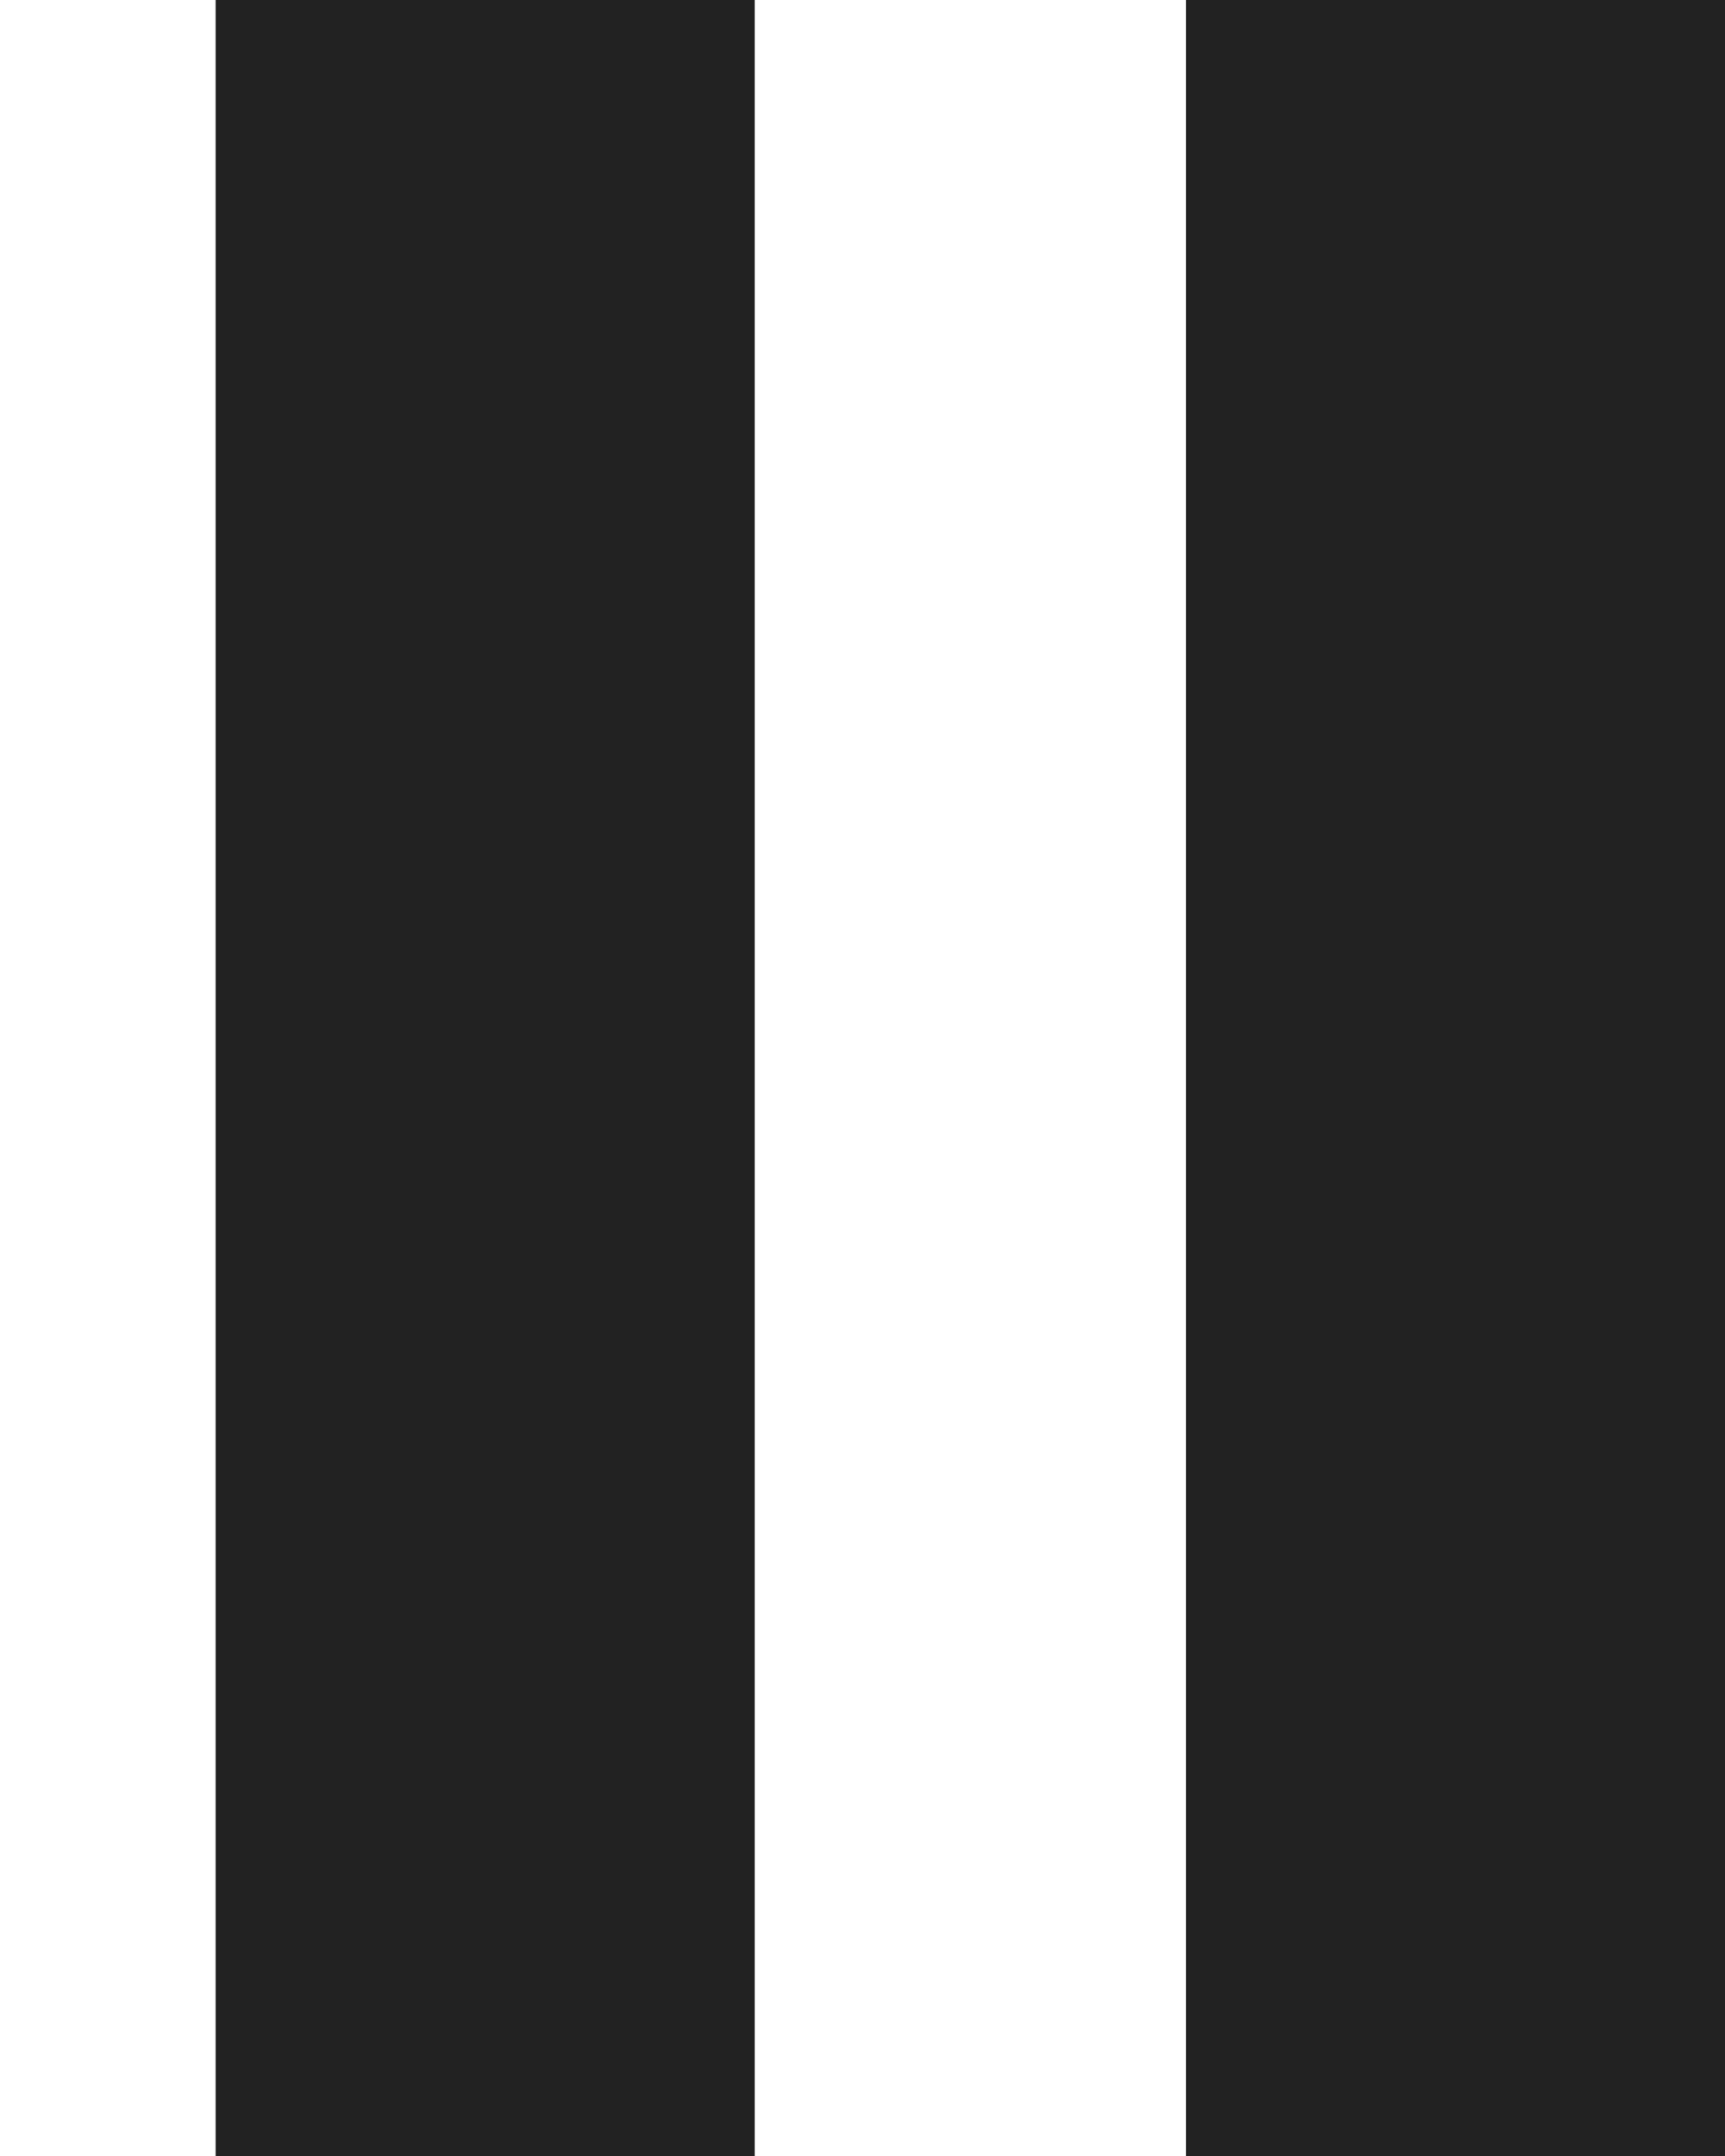
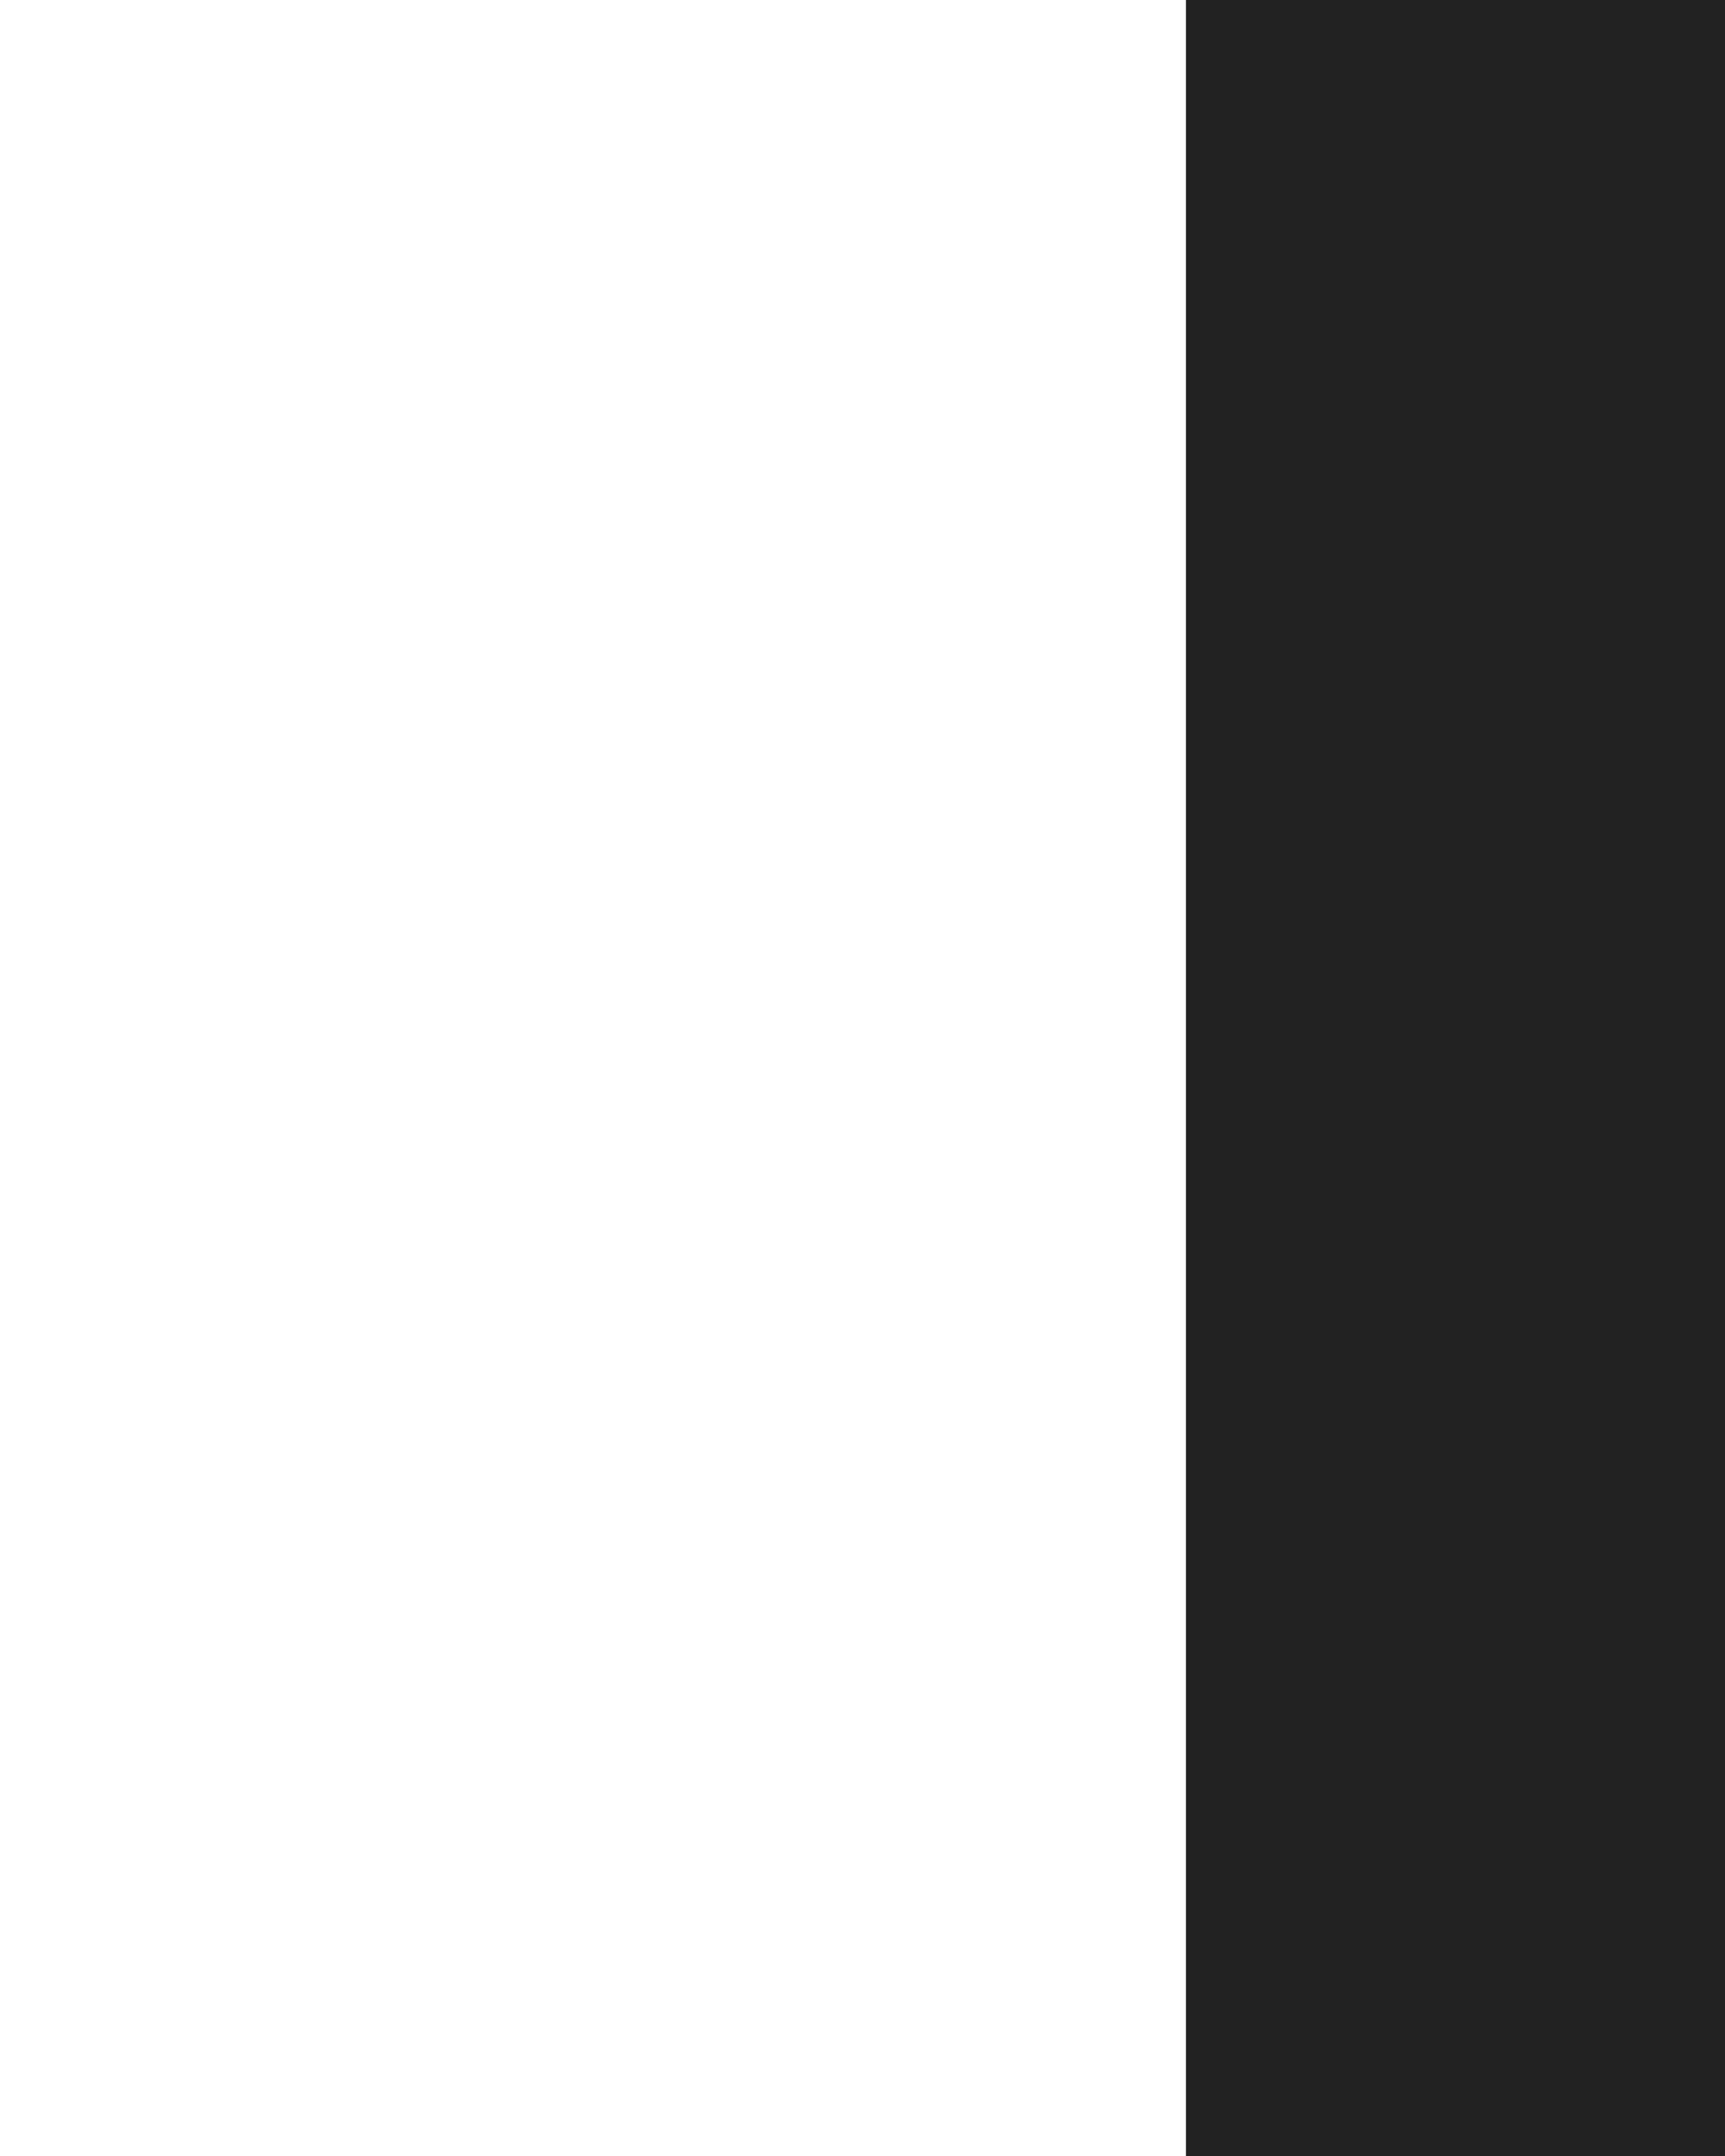
<svg xmlns="http://www.w3.org/2000/svg" width="8" height="10" viewBox="0 0 8 10" fill="none">
  <path d="M5.5 2.40412e-07L5.5 3.748L5.5 6.253L5.5 10L8 10L8 6.253L8 3.748L8 3.49691e-07L5.5 2.40412e-07Z" fill="#222222" />
-   <path d="M1 2.40412e-07L1 3.748L1 6.253L1 10L3.5 10L3.5 6.253L3.5 3.748L3.5 3.49691e-07L1 2.40412e-07Z" fill="#222222" />
</svg>